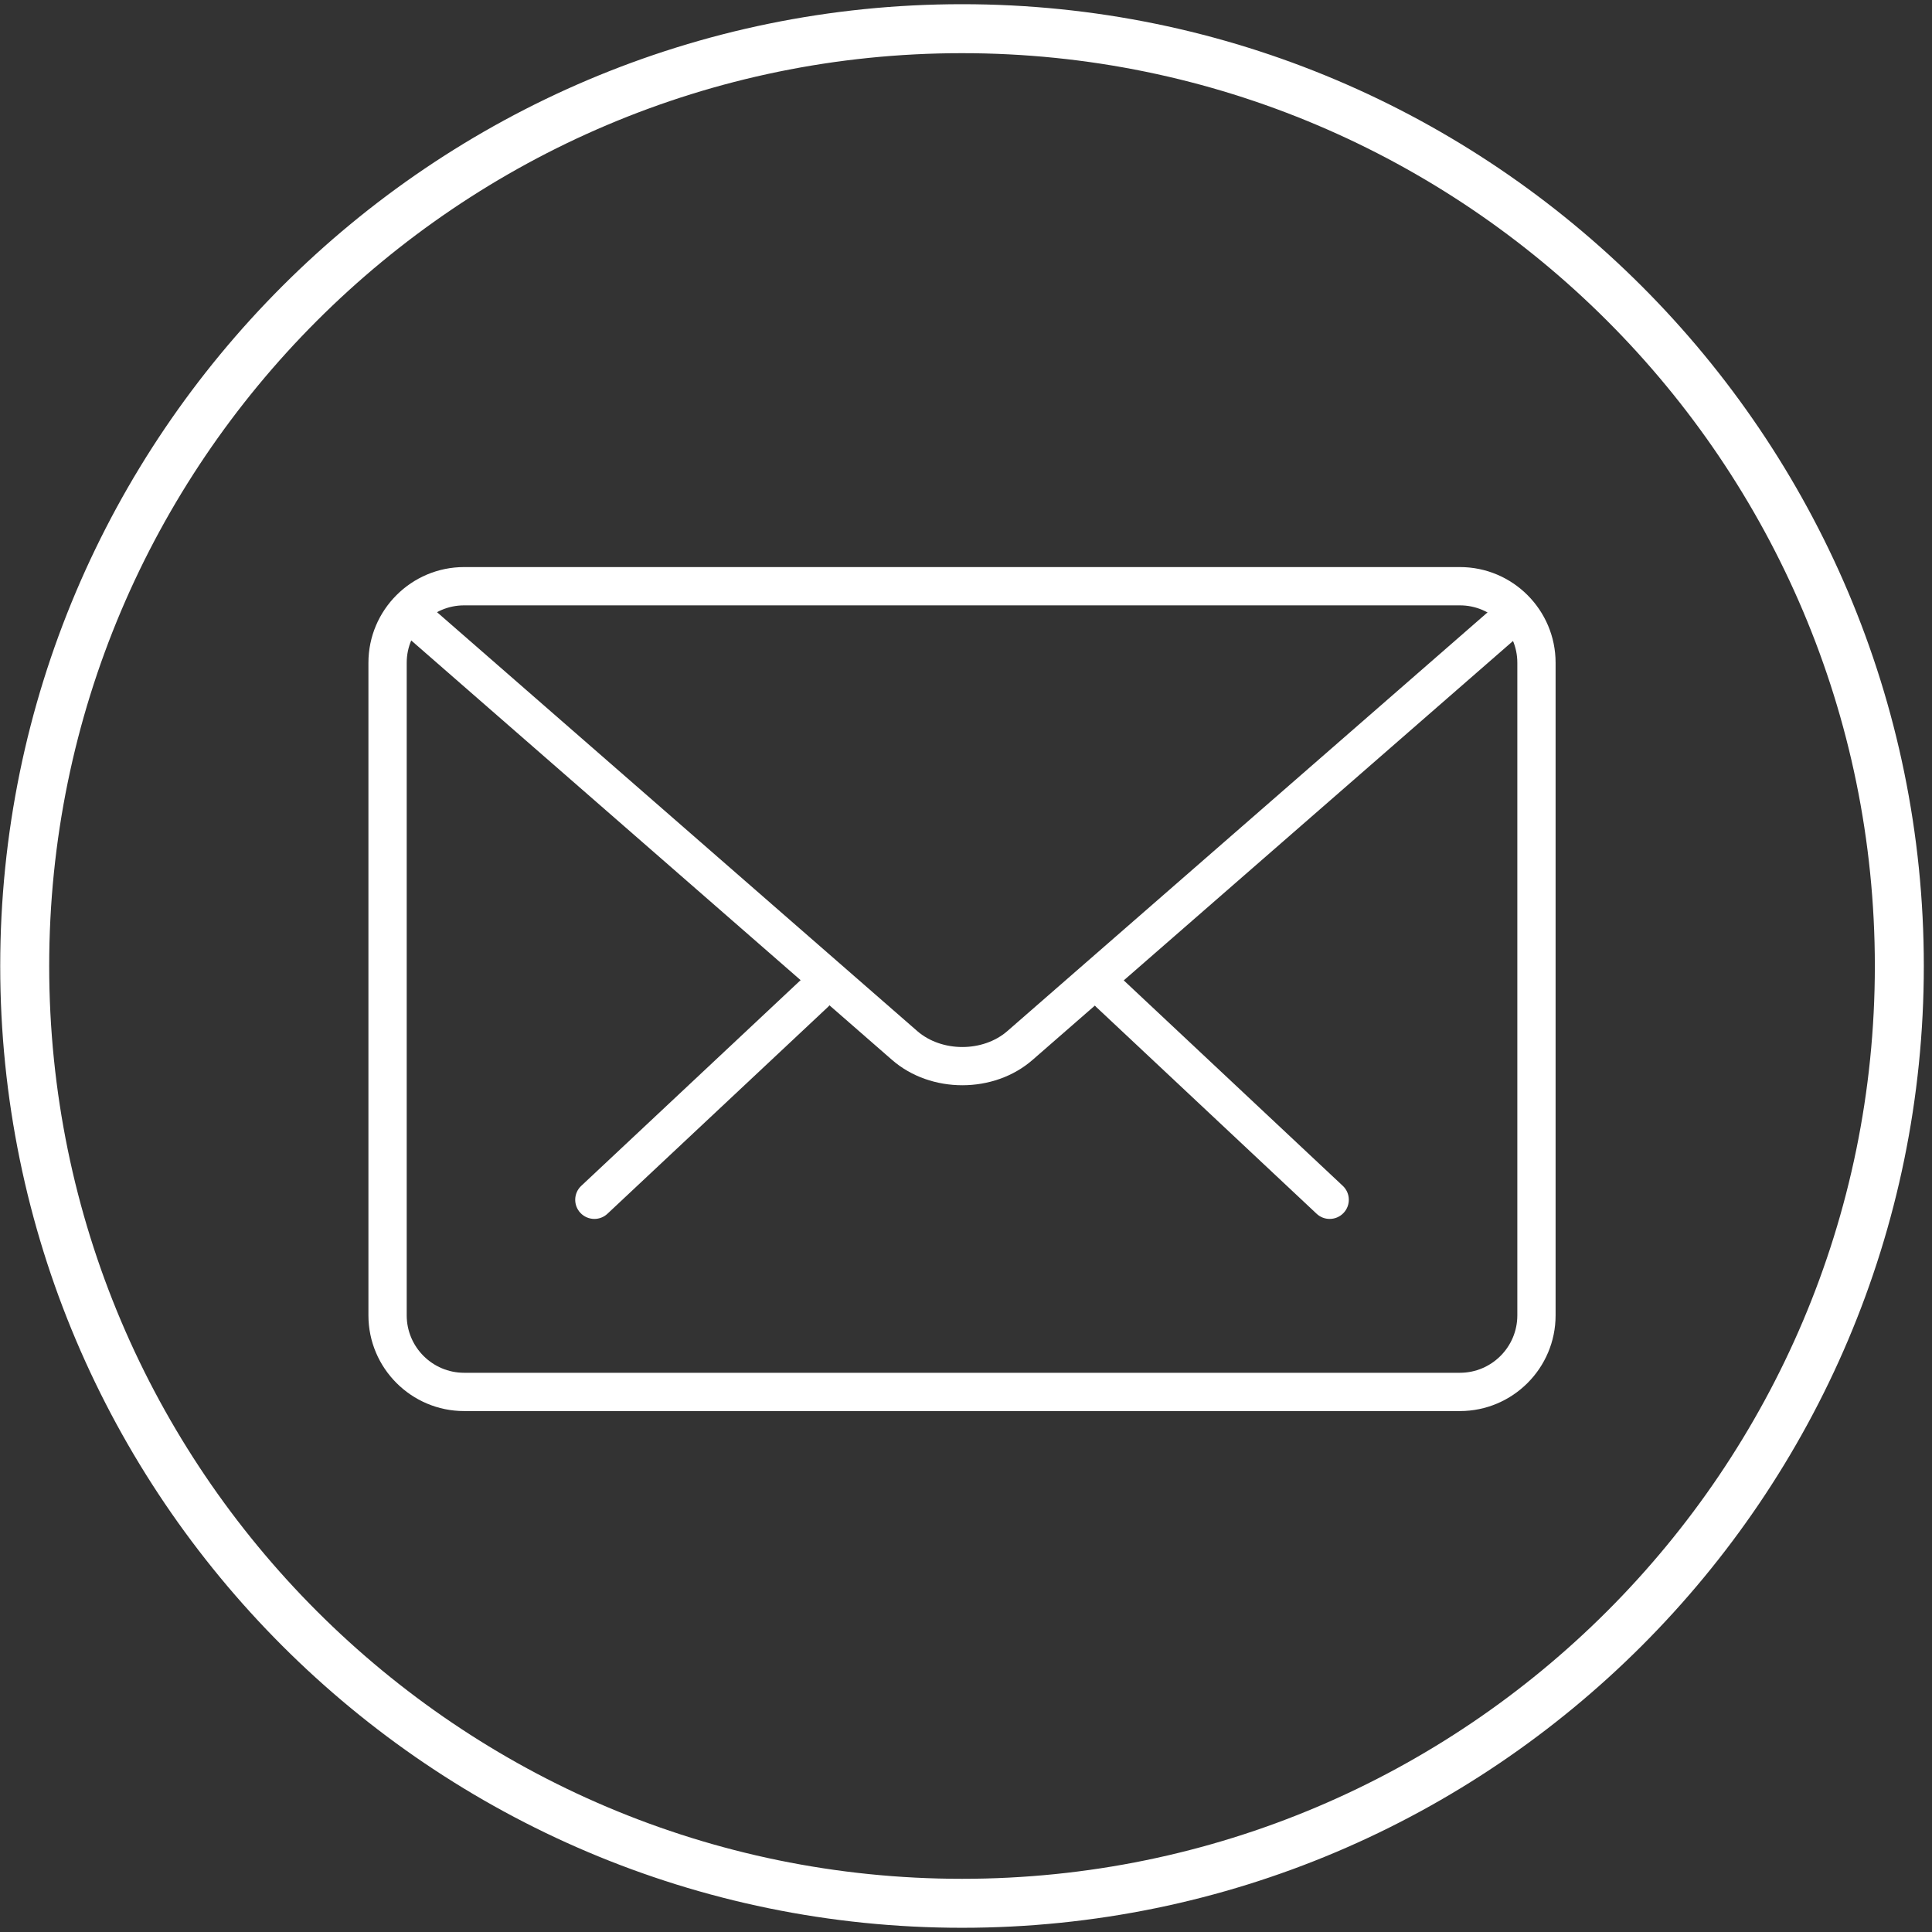
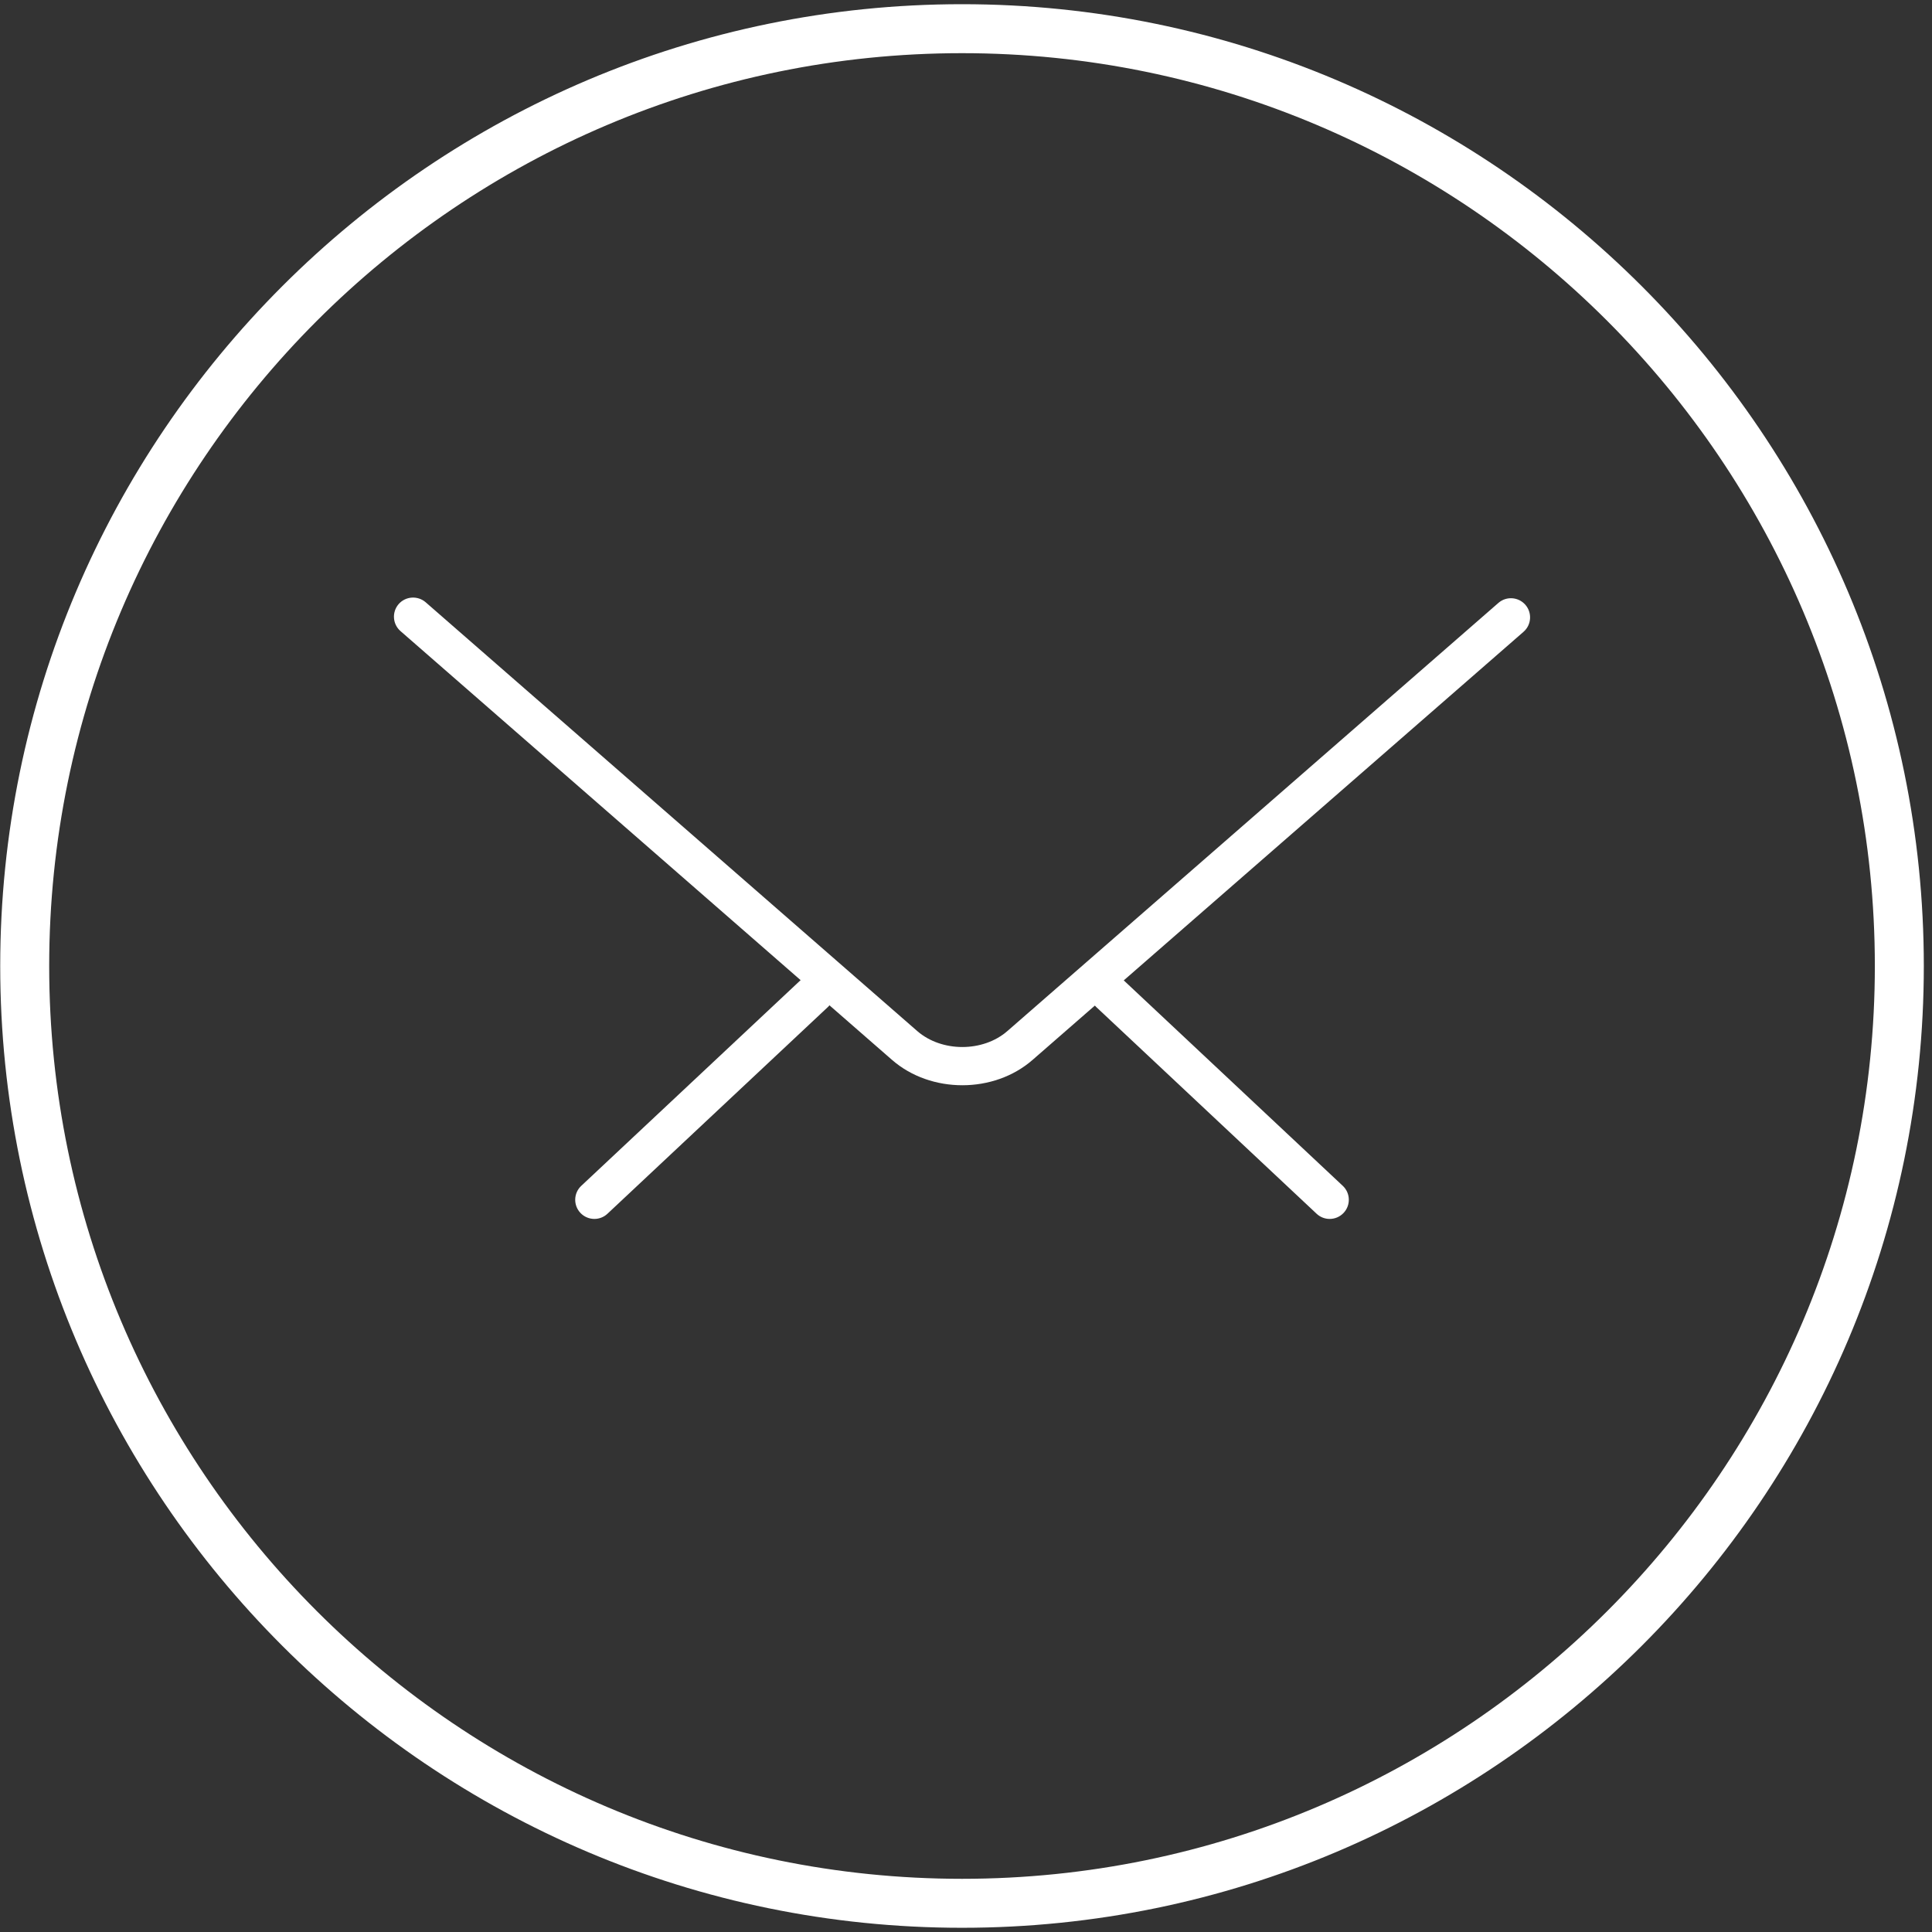
<svg xmlns="http://www.w3.org/2000/svg" enable-background="new 0 0 115 115" height="115" viewBox="0 0 115 115" width="115">
  <rect x="0" y="0" width="115" height="115" fill="#333333" stroke="none" />
  <g fill="#fff">
    <path d="m57.263 114.749c-31.568 0-57.25-25.682-57.25-57.25s25.682-57.249 57.25-57.249c31.569 0 57.25 25.682 57.25 57.25s-25.681 57.249-57.25 57.249zm0-111.584c-29.96 0-54.335 24.375-54.335 54.335s24.375 54.334 54.335 54.334c29.961 0 54.335-24.374 54.335-54.334.001-29.96-24.373-54.335-54.335-54.335z" />
-     <path d="m79.146 72.555c-.28 0-.561-.103-.779-.31l-13.111-12.3c-.458-.429-.48-1.151-.05-1.609.431-.462 1.148-.483 1.61-.05l13.112 12.3c.458.429.48 1.151.05 1.609-.226.24-.527.36-.832.36z" />
+     <path d="m79.146 72.555c-.28 0-.561-.103-.779-.31l-13.111-12.3c-.458-.429-.48-1.151-.05-1.609.431-.462 1.148-.483 1.61-.05l13.112 12.3c.458.429.48 1.151.05 1.609-.226.24-.527.36-.832.36" />
    <path d="m35.38 72.555c-.303 0-.606-.12-.832-.359-.431-.458-.408-1.181.05-1.609l13.116-12.3c.46-.429 1.183-.41 1.611.05.431.458.408 1.181-.05 1.609l-13.116 12.3c-.219.206-.499.309-.779.309z" />
-     <path d="m86.899 83.992h-59.272c-3.14 0-5.697-2.555-5.697-5.697v-38.844c0-3.143 2.557-5.697 5.697-5.697h59.272c3.14 0 5.696 2.554 5.696 5.697v38.844c.001 3.143-2.556 5.697-5.696 5.697zm-59.272-47.959c-1.885 0-3.418 1.533-3.418 3.418v38.844c0 1.885 1.533 3.418 3.418 3.418h59.272c1.884 0 3.418-1.533 3.418-3.418v-38.844c0-1.885-1.534-3.418-3.418-3.418z" />
    <path d="m57.282 64.598c-1.515 0-3.031-.503-4.184-1.508l-29.258-25.524c-.474-.412-.524-1.132-.111-1.608.417-.474 1.135-.518 1.608-.109l29.258 25.521c1.456 1.27 3.917 1.27 5.371 0l29.222-25.48c.472-.413 1.189-.367 1.608.109.412.476.364 1.194-.109 1.608l-29.222 25.48c-1.154 1.008-2.667 1.511-4.183 1.511z" />
  </g>
</svg>